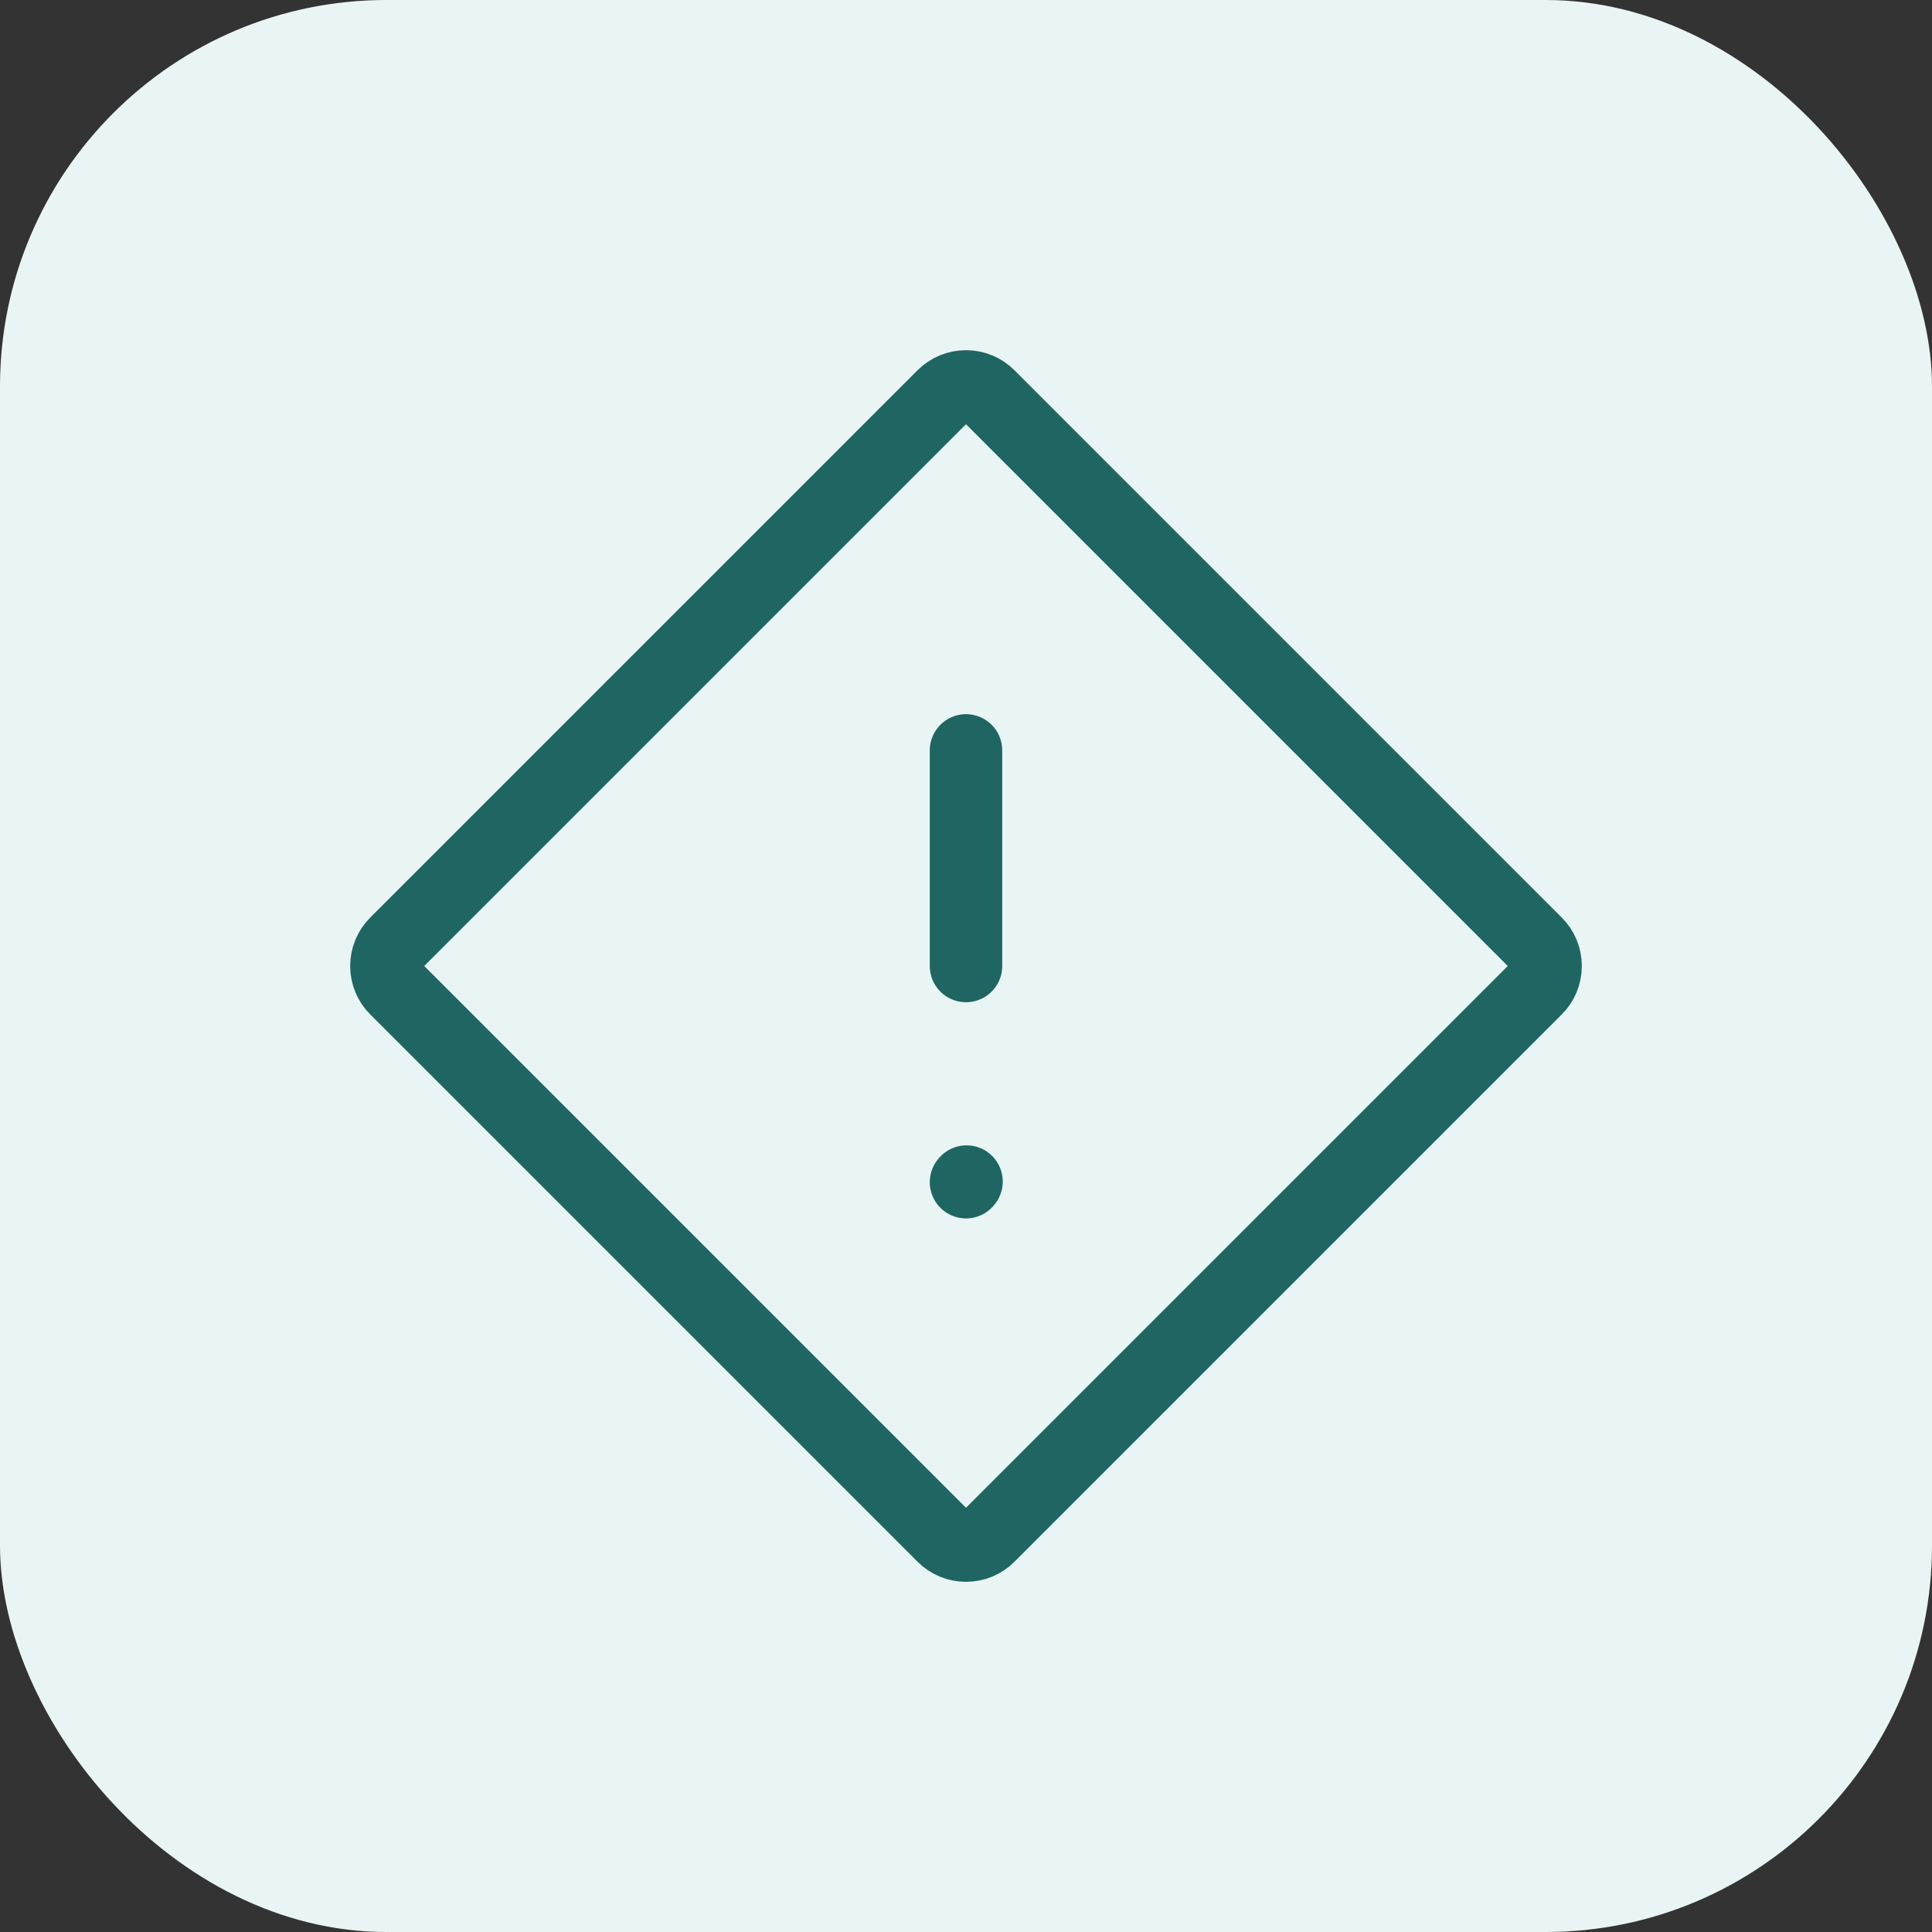
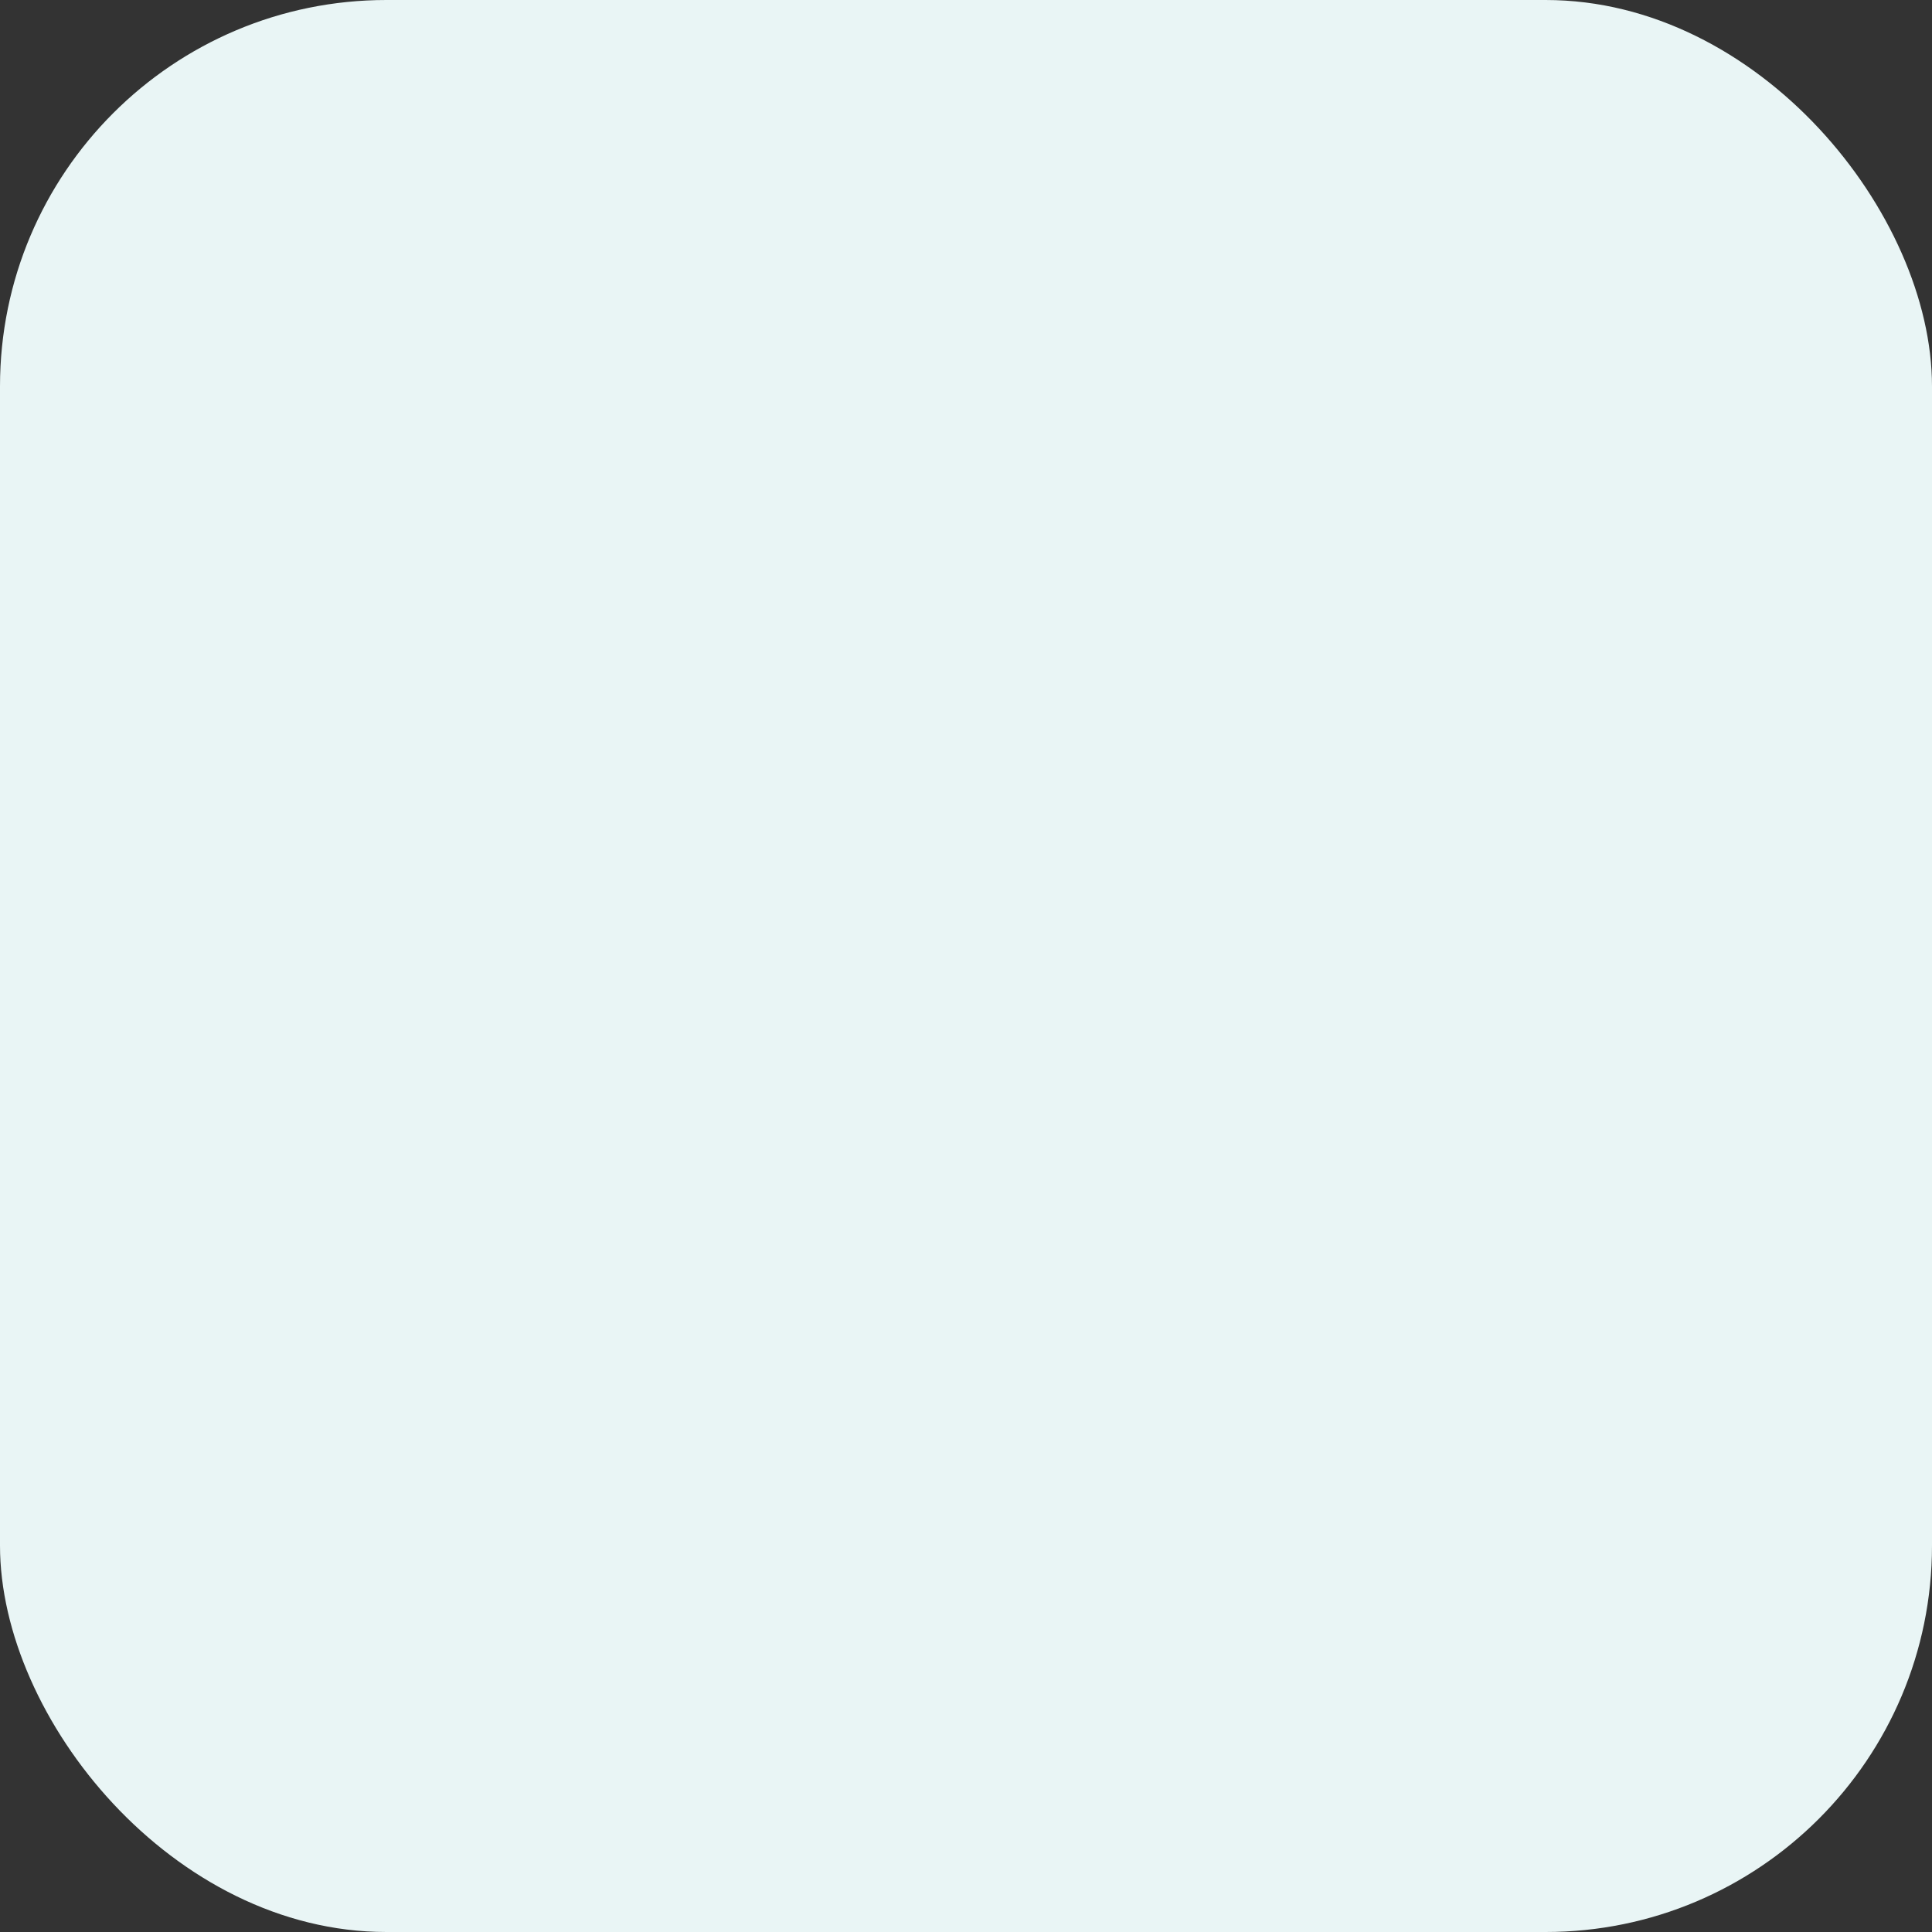
<svg xmlns="http://www.w3.org/2000/svg" width="40" height="40" viewBox="0 0 40 40" fill="none">
  <rect x="0" y="0" width="40" height="40" fill="#333333" stroke="none" />
  <rect width="40" height="40" rx="8" fill="#E9F5F5" />
-   <path d="M20 15.536V20M20 24.476L20.011 24.463M19.527 8.196C19.652 8.07 19.823 8 20 8C20.177 8 20.348 8.07 20.473 8.196L31.804 19.527C31.93 19.652 32 19.823 32 20C32 20.177 31.93 20.348 31.804 20.473L20.473 31.804C20.348 31.93 20.177 32 20 32C19.823 32 19.652 31.93 19.527 31.804L8.196 20.473C8.07 20.348 8 20.177 8 20C8 19.823 8.07 19.652 8.196 19.527L19.527 8.196Z" stroke="#1F6662" stroke-width="1.5" stroke-linecap="round" stroke-linejoin="round" />
</svg>